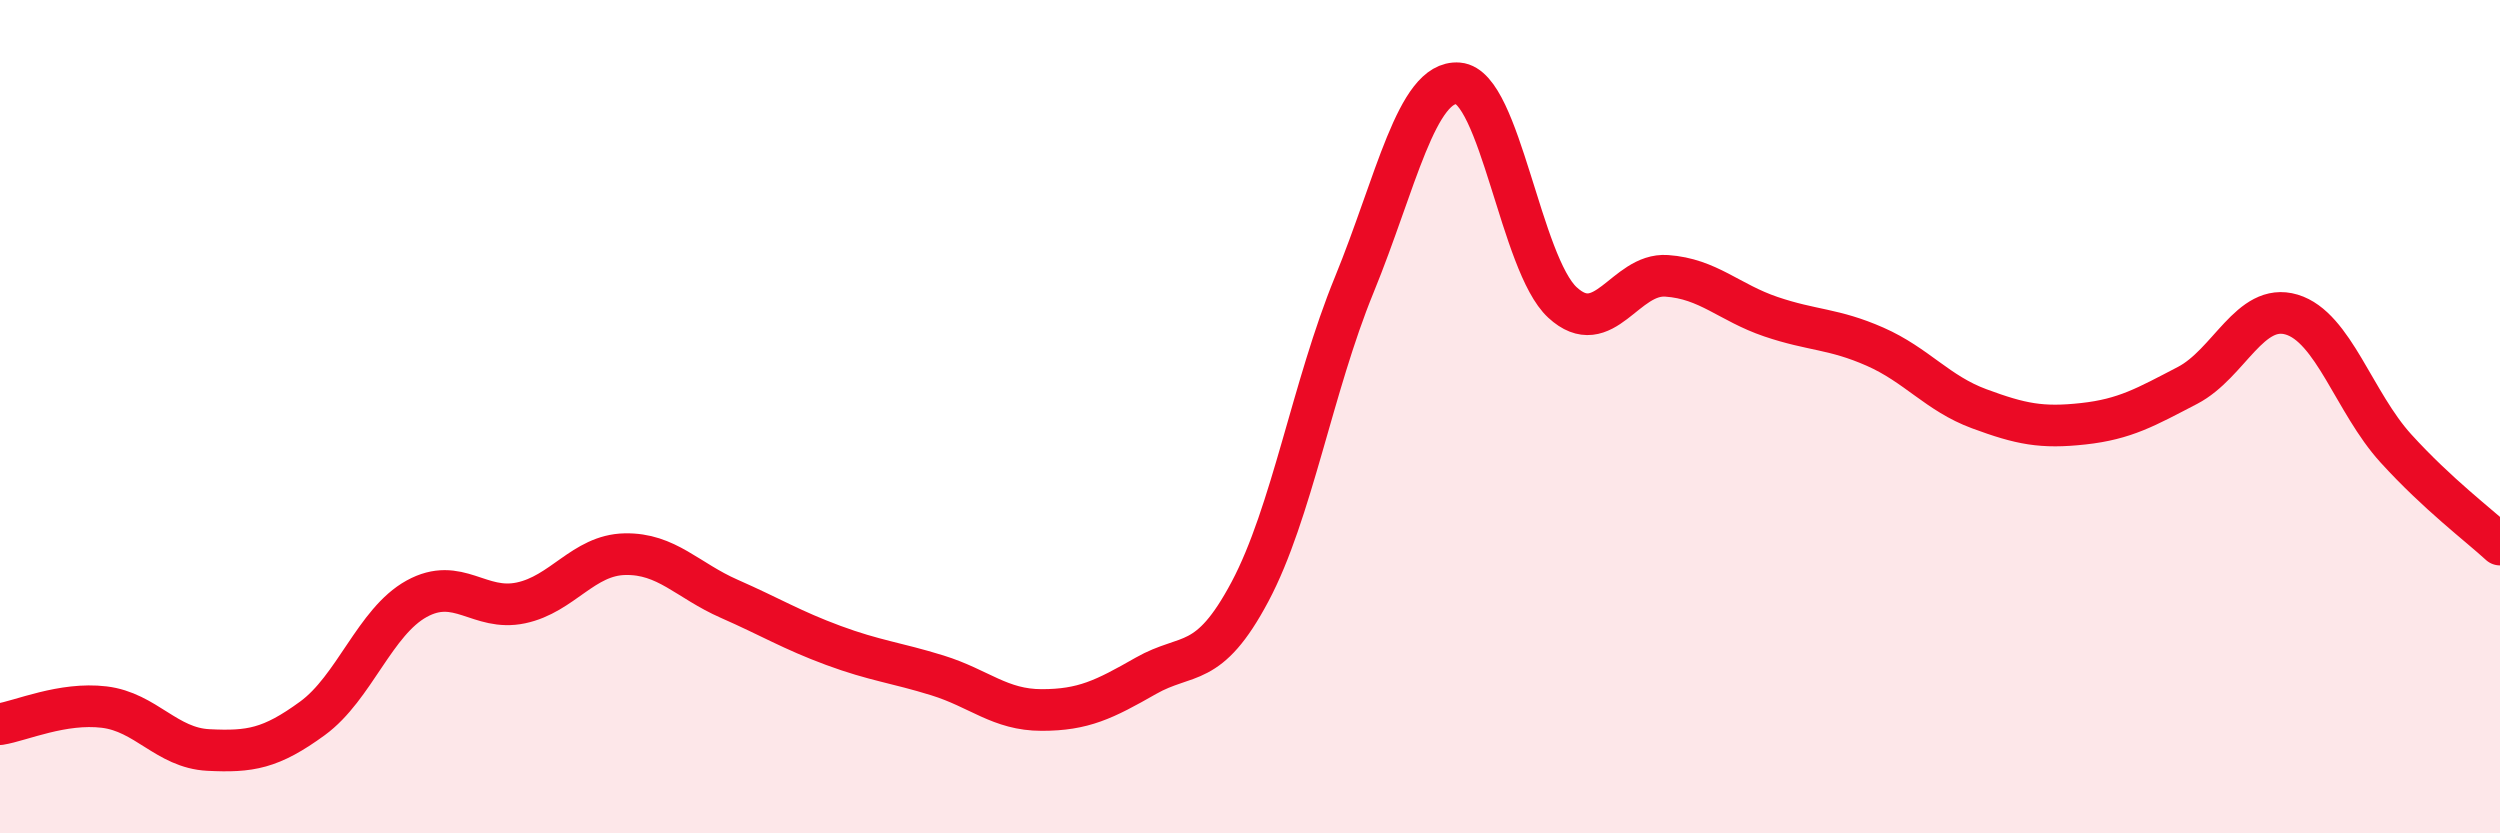
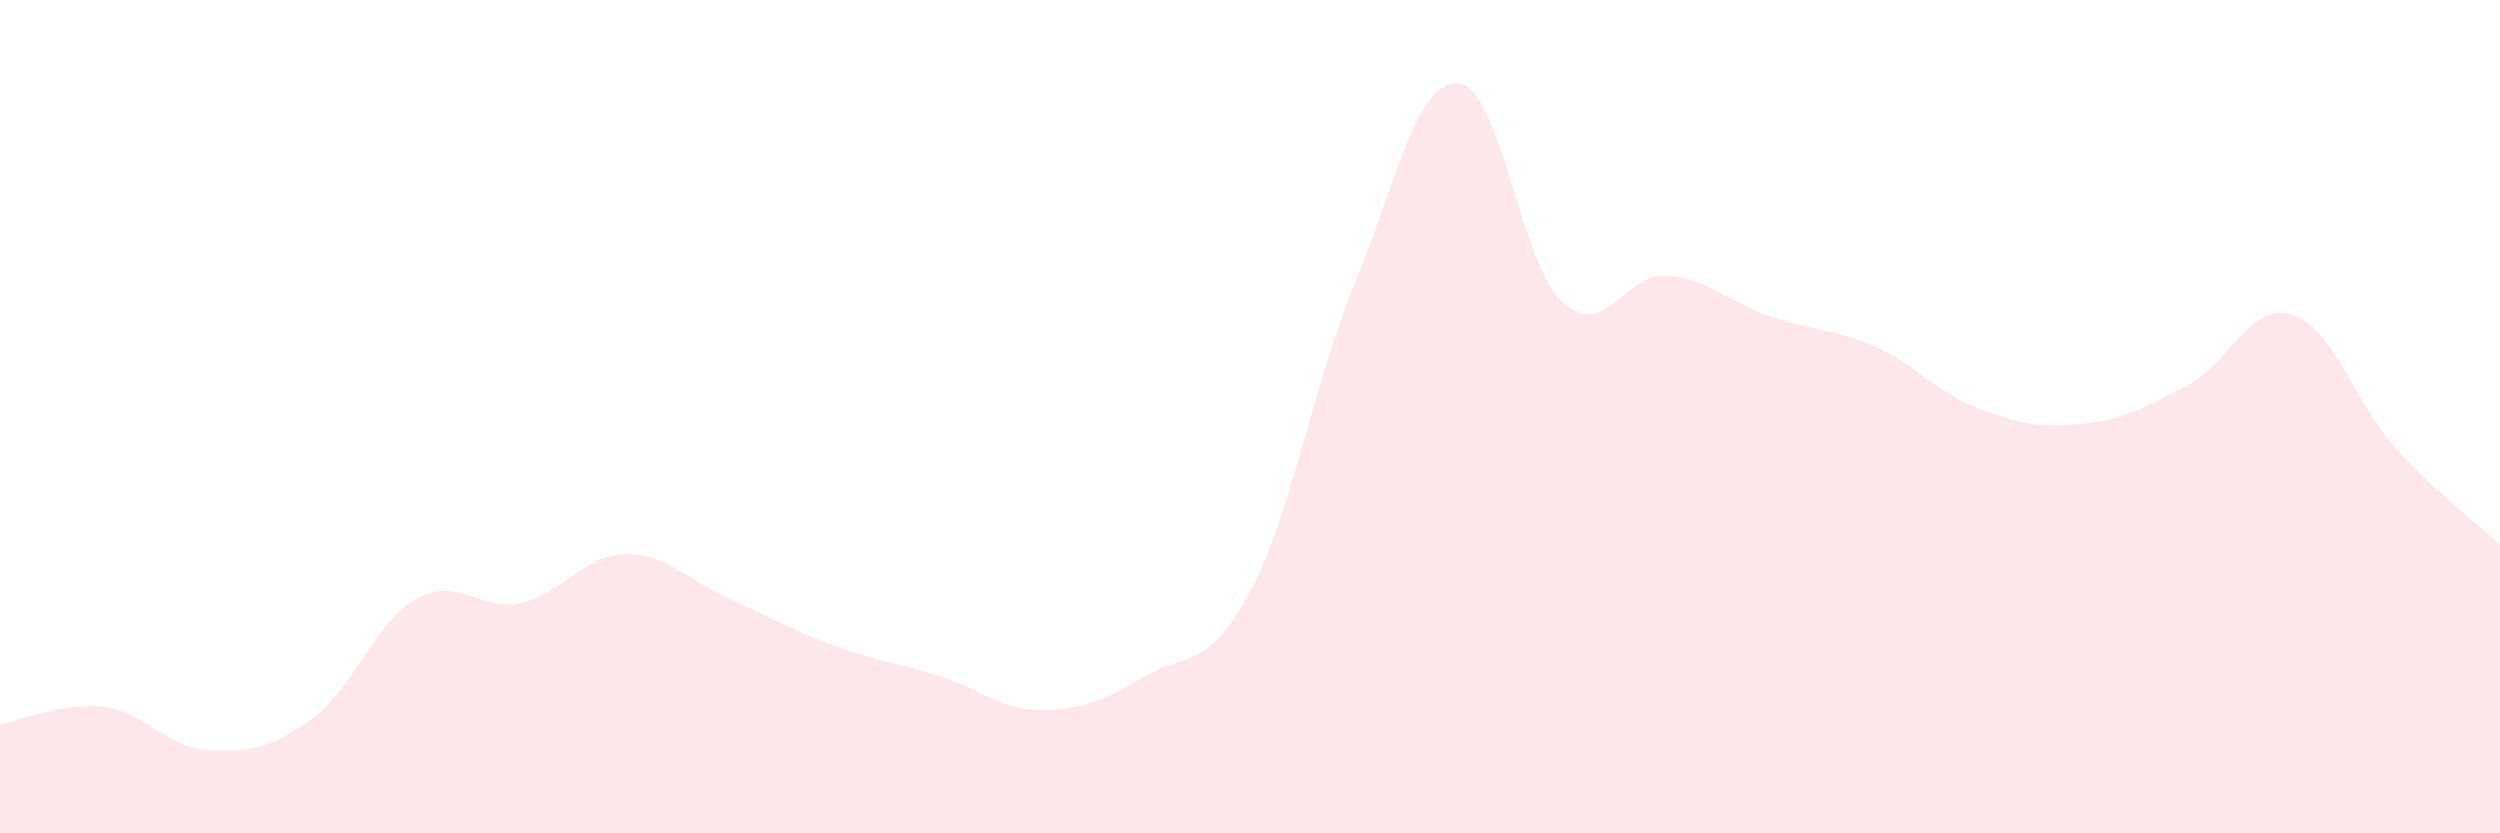
<svg xmlns="http://www.w3.org/2000/svg" width="60" height="20" viewBox="0 0 60 20">
  <path d="M 0,17.38 C 0.5,17.3 1.5,16.85 2.5,16.97 C 3.5,17.09 4,17.95 5,18 C 6,18.05 6.5,17.97 7.5,17.24 C 8.5,16.51 9,14.92 10,14.37 C 11,13.82 11.5,14.68 12.5,14.47 C 13.5,14.26 14,13.32 15,13.3 C 16,13.28 16.5,13.93 17.5,14.37 C 18.5,14.81 19,15.12 20,15.49 C 21,15.86 21.5,15.9 22.5,16.21 C 23.5,16.52 24,17.04 25,17.04 C 26,17.04 26.5,16.79 27.5,16.22 C 28.5,15.65 29,16.08 30,14.2 C 31,12.32 31.5,9.28 32.5,6.84 C 33.5,4.4 34,1.92 35,2 C 36,2.08 36.5,6.34 37.5,7.26 C 38.5,8.18 39,6.55 40,6.62 C 41,6.69 41.5,7.26 42.5,7.6 C 43.5,7.94 44,7.88 45,8.32 C 46,8.76 46.5,9.44 47.5,9.81 C 48.5,10.18 49,10.28 50,10.17 C 51,10.06 51.5,9.77 52.5,9.25 C 53.5,8.73 54,7.25 55,7.55 C 56,7.85 56.5,9.66 57.5,10.76 C 58.5,11.86 59.5,12.61 60,13.07L60 20L0 20Z" fill="#EB0A25" opacity="0.1" stroke-linecap="round" stroke-linejoin="round" />
-   <path d="M 0,17.38 C 0.5,17.3 1.5,16.85 2.5,16.97 C 3.5,17.09 4,17.95 5,18 C 6,18.05 6.5,17.97 7.5,17.24 C 8.5,16.51 9,14.92 10,14.37 C 11,13.82 11.5,14.68 12.5,14.47 C 13.5,14.26 14,13.32 15,13.3 C 16,13.28 16.5,13.93 17.5,14.37 C 18.5,14.81 19,15.12 20,15.49 C 21,15.86 21.5,15.9 22.5,16.21 C 23.5,16.52 24,17.04 25,17.04 C 26,17.04 26.5,16.79 27.5,16.22 C 28.5,15.65 29,16.08 30,14.2 C 31,12.32 31.5,9.28 32.5,6.84 C 33.5,4.4 34,1.92 35,2 C 36,2.08 36.5,6.34 37.5,7.26 C 38.5,8.18 39,6.55 40,6.62 C 41,6.69 41.5,7.26 42.5,7.6 C 43.5,7.94 44,7.88 45,8.32 C 46,8.76 46.5,9.44 47.5,9.81 C 48.5,10.18 49,10.28 50,10.17 C 51,10.06 51.5,9.77 52.5,9.25 C 53.5,8.73 54,7.25 55,7.55 C 56,7.85 56.5,9.66 57.5,10.76 C 58.5,11.86 59.5,12.61 60,13.07" stroke="#EB0A25" stroke-width="1" fill="none" stroke-linecap="round" stroke-linejoin="round" />
</svg>